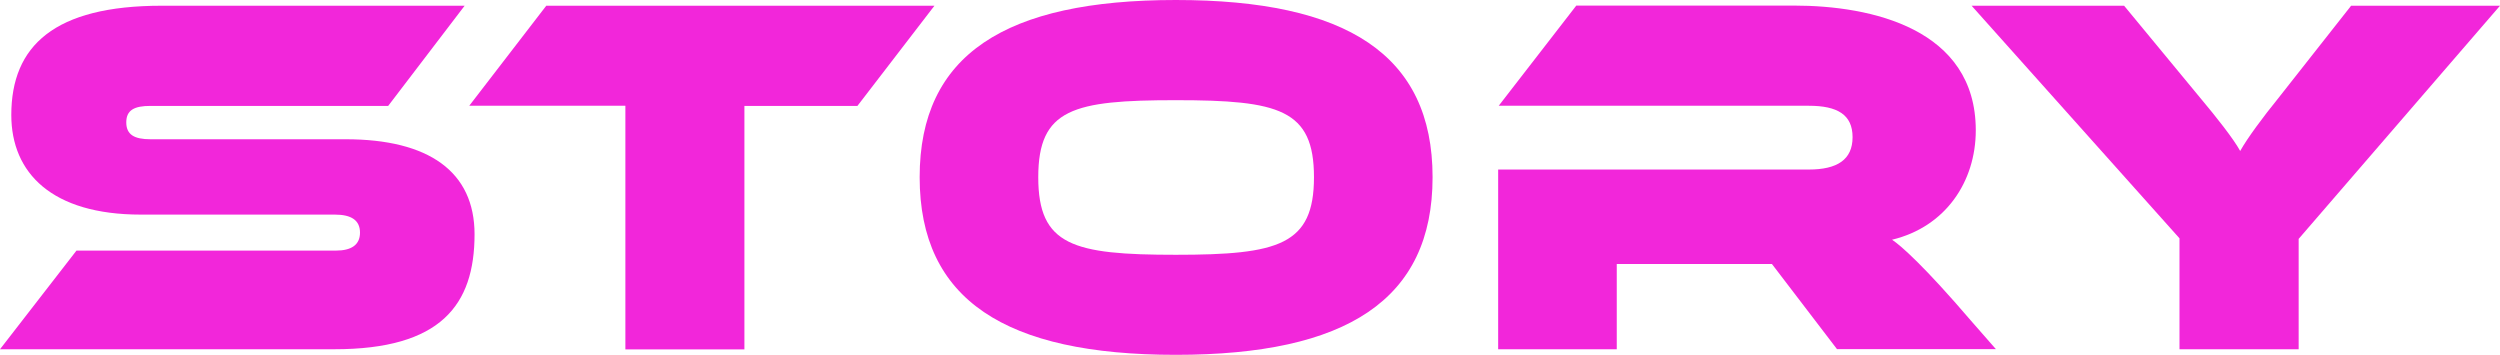
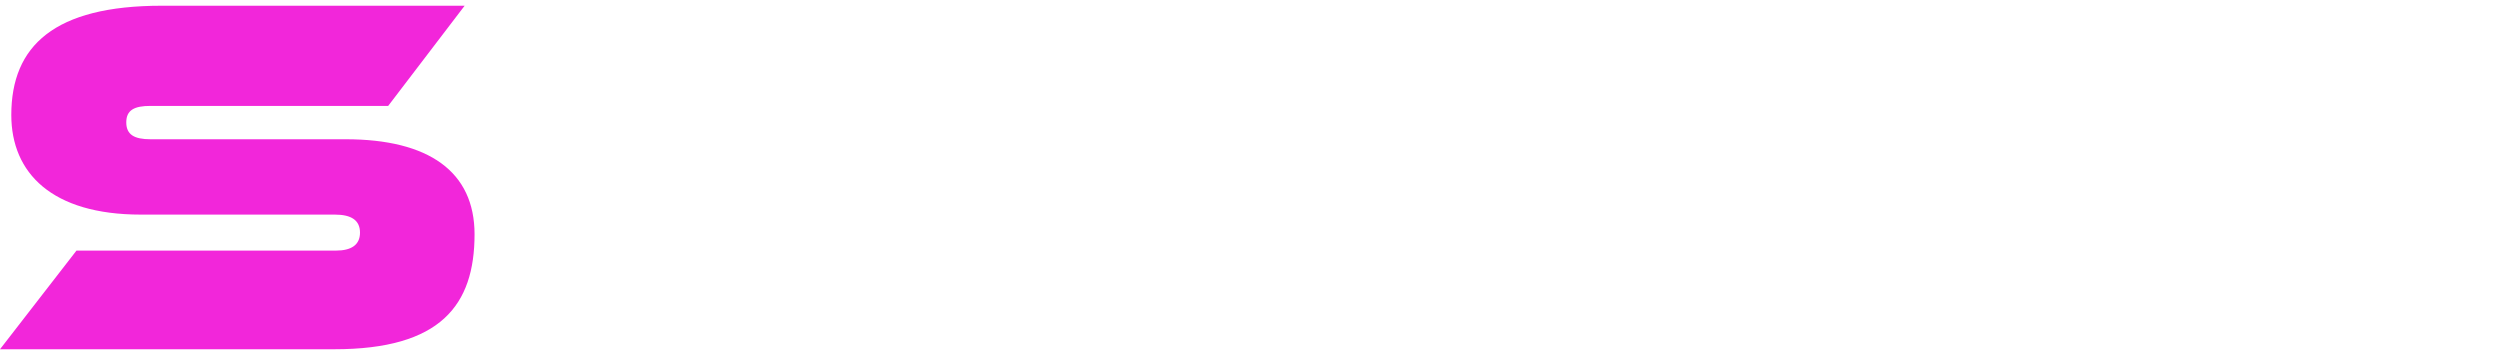
<svg xmlns="http://www.w3.org/2000/svg" id="_レイヤー_2" width="179.17" height="25.43" viewBox="0 0 179.17 25.43">
  <defs>
    <style>.cls-1{fill:#f226da;stroke-width:0px;}</style>
  </defs>
  <g id="_レイヤー_2-2">
    <path class="cls-1" d="M0,25.03l5.48-7.07h18.59c1.1,0,1.73-.4,1.73-1.29s-.63-1.29-1.8-1.29h-13.91C3.72,15.38.81,12.4.81,8.24.81,3.28,3.9.41,11.59.41h21.71l-5.48,7.18H10.78c-1.14,0-1.73.29-1.73,1.18s.59,1.21,1.73,1.21h13.99c5.96,0,9.24,2.32,9.24,6.81,0,5.08-2.43,8.24-10.05,8.24H0Z" />
-     <path class="cls-1" d="M44.82,25.03V7.58h-11.19L39.15.41h27.82l-5.52,7.18h-8.1v17.45h-8.54Z" />
-     <path class="cls-1" d="M84.27,25.43c-12.22,0-18.36-3.94-18.36-12.73S72.05,0,84.27,0s18.4,3.9,18.4,12.7-6.18,12.73-18.4,12.73ZM84.27,7.18c-7.36,0-9.86.62-9.86,5.52s2.5,5.56,9.86,5.56,9.9-.7,9.9-5.56-2.5-5.52-9.9-5.52Z" />
-     <path class="cls-1" d="M131.66,25.03l-4.67-6.11h-11.12v6.11h-8.5v-12.88h22.27c2.02,0,3.13-.7,3.13-2.32s-1.1-2.25-3.13-2.25h-22.23l5.56-7.18h15.6c5.56,0,13.03,1.66,13.03,8.94,0,3.68-2.17,6.92-6,7.84.66.44,2.32,1.91,5.67,5.82l1.77,2.02h-11.37Z" />
-     <path class="cls-1" d="M156.2,25.03v-7.95L141.3.41h10.93l5.56,6.73c.99,1.18,2.28,2.8,2.76,3.68.51-.92,1.69-2.5,2.65-3.68l5.3-6.73h10.67l-14.43,16.71v7.91h-8.54Z" />
  </g>
</svg>